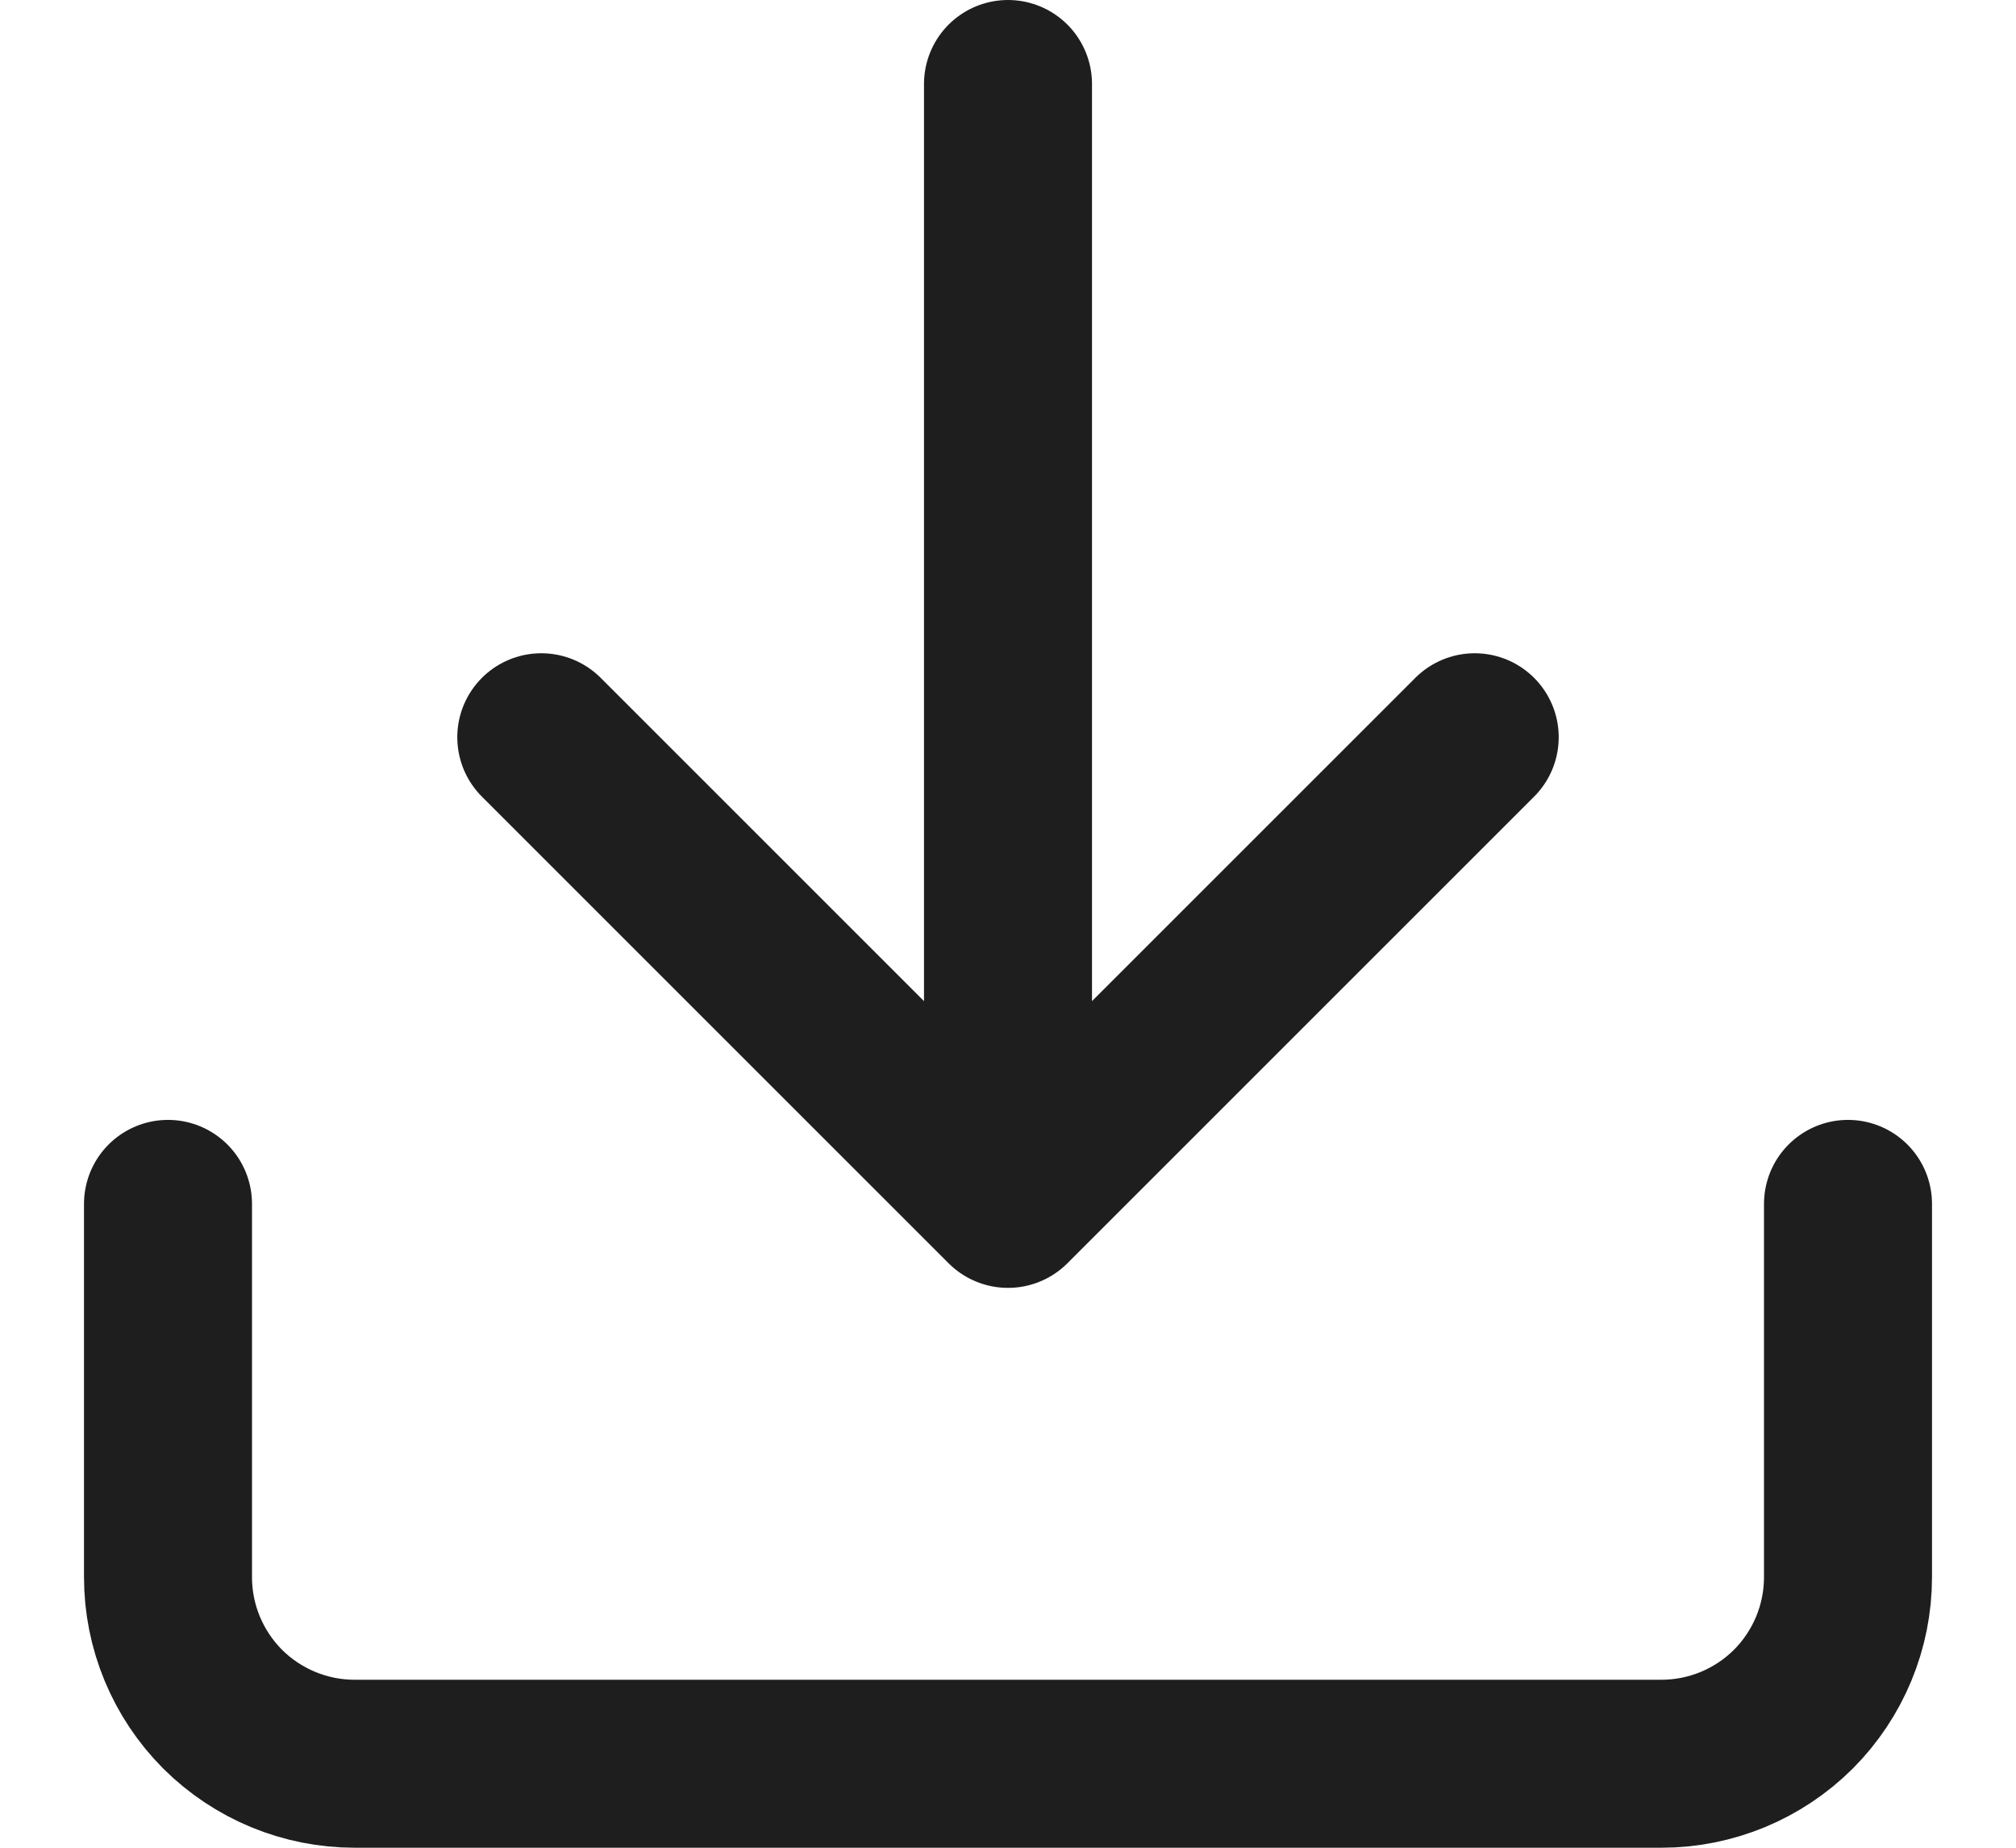
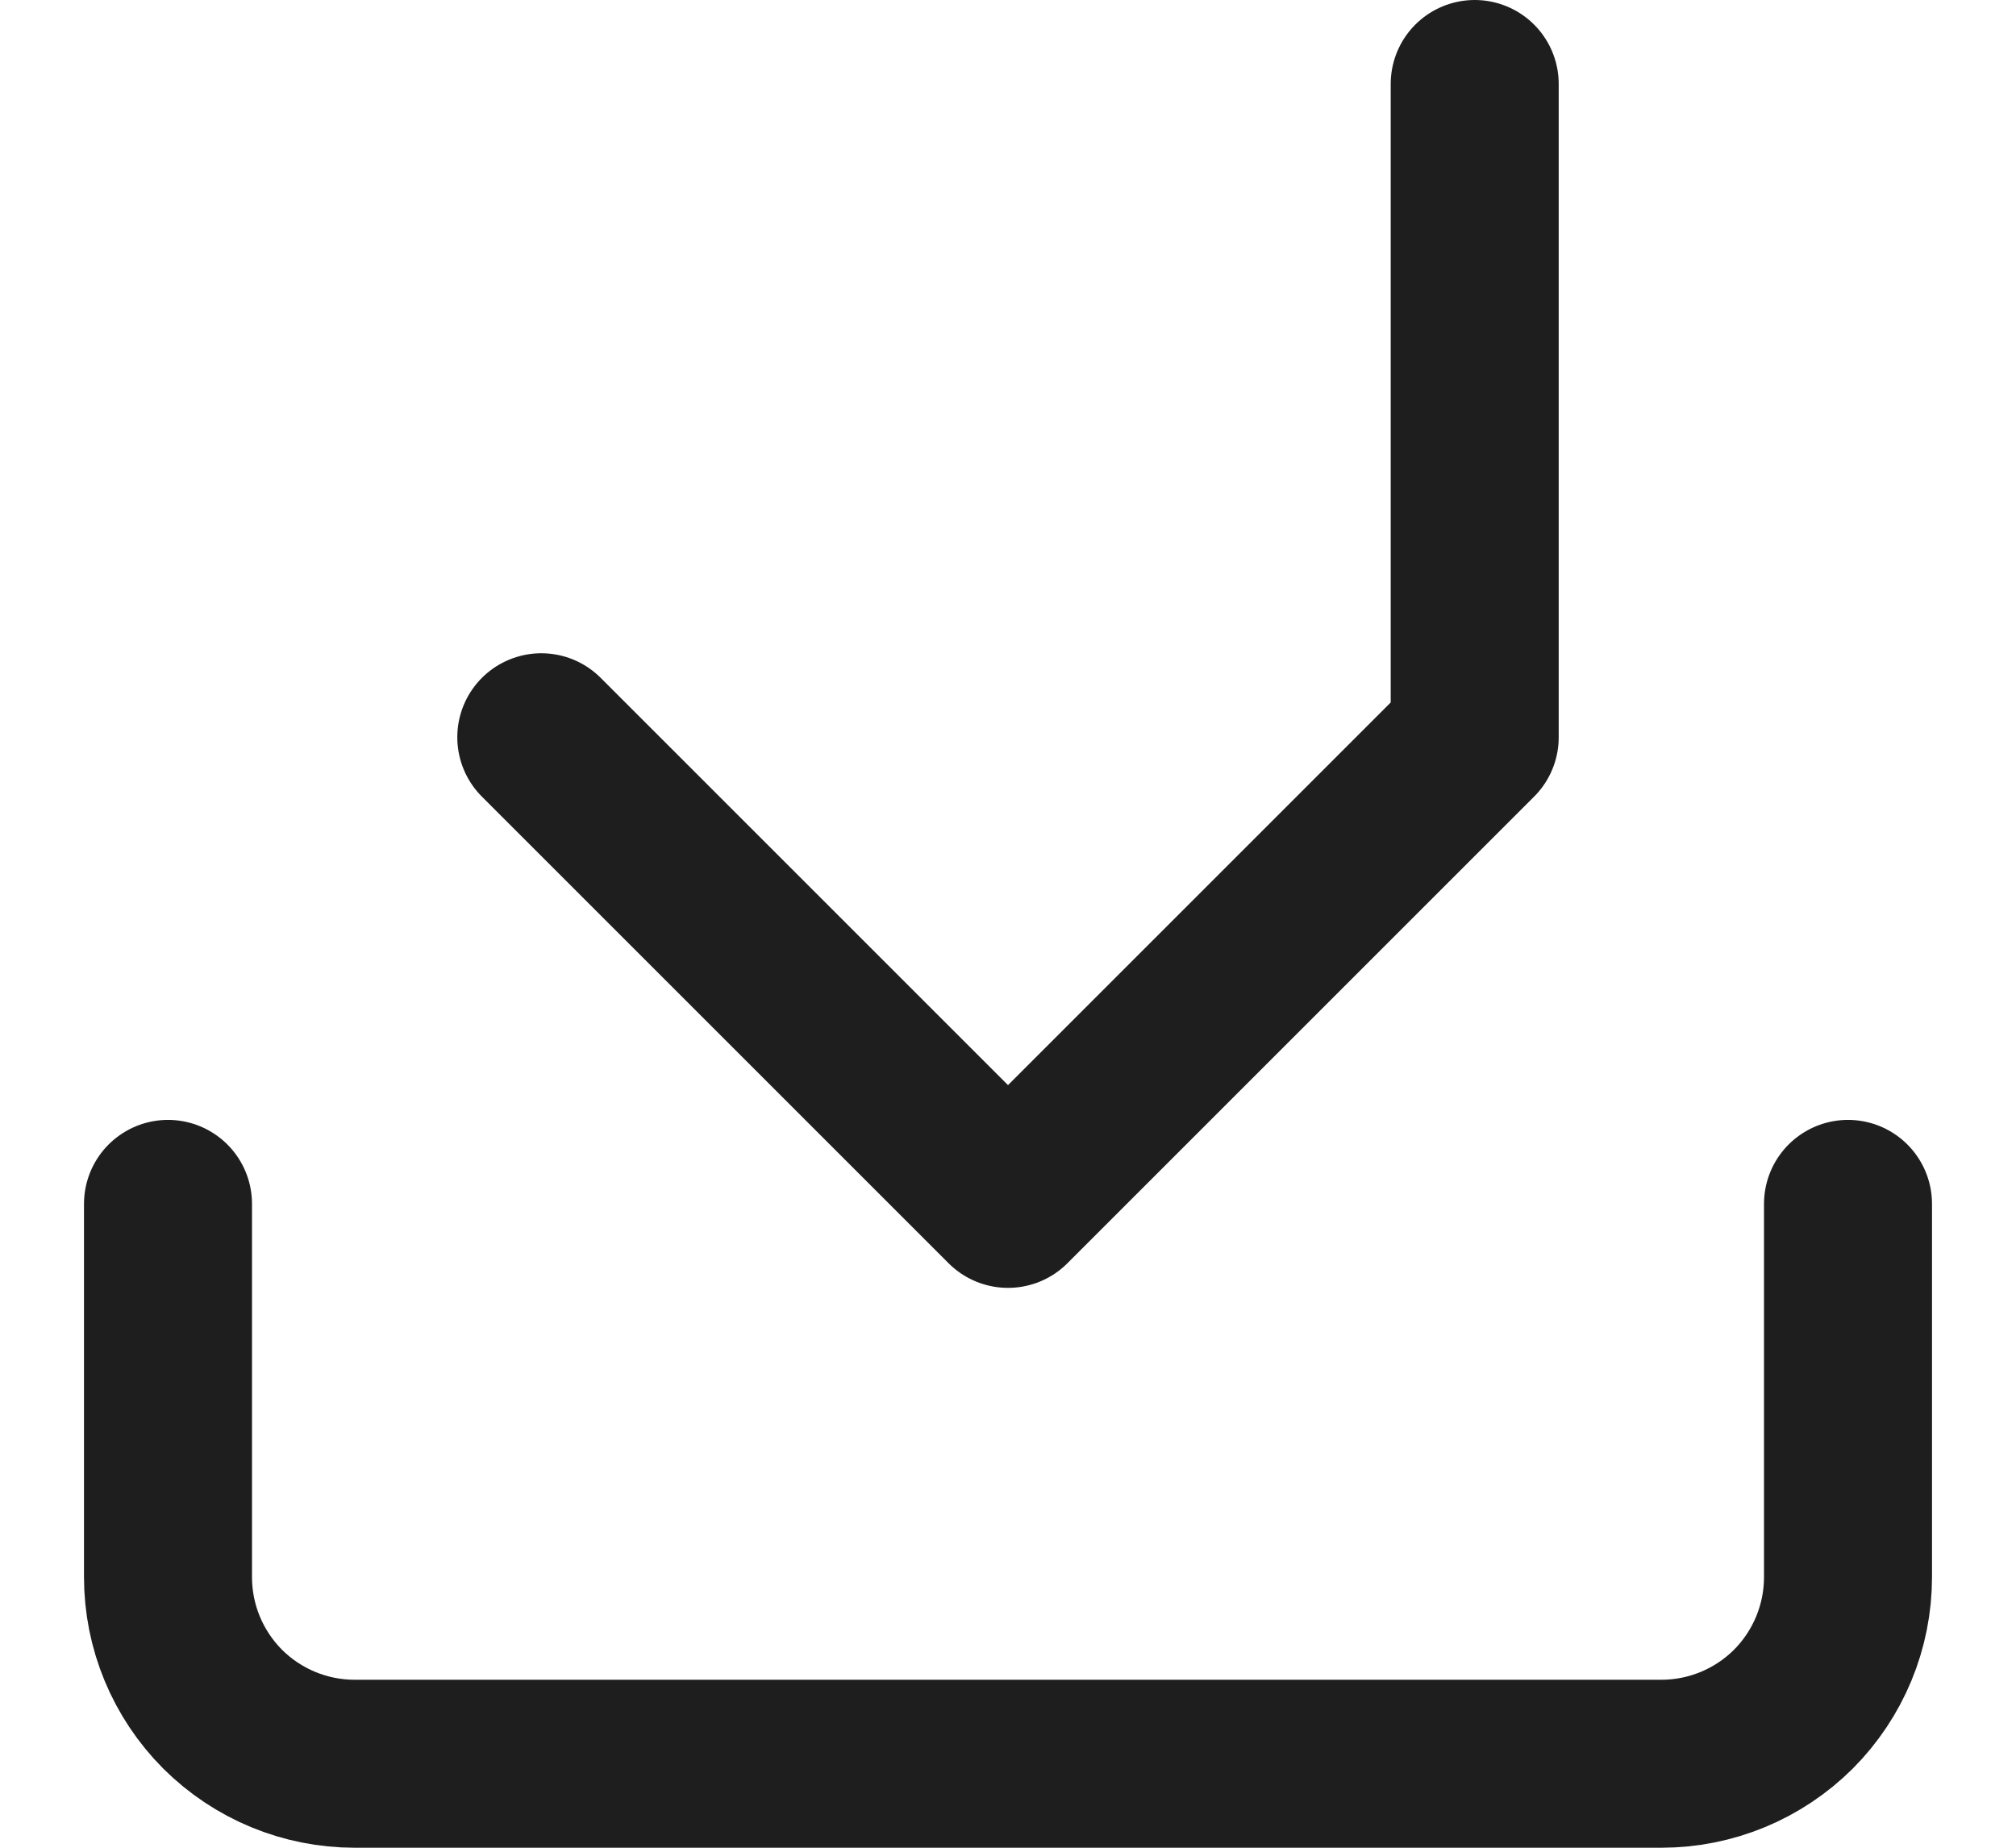
<svg xmlns="http://www.w3.org/2000/svg" width="12" height="11" viewBox="0 0 12 11" fill="none">
-   <path d="M11 7.167V9.389C11 9.684 10.883 9.966 10.675 10.175C10.466 10.383 10.184 10.5 9.889 10.5H2.111C1.816 10.5 1.534 10.383 1.325 10.175C1.117 9.966 1 9.684 1 9.389V7.167M3.222 4.389L6 7.167M6 7.167L8.778 4.389M6 7.167V0.5" stroke="#1E1E1E" stroke-linecap="round" stroke-linejoin="round" />
+   <path d="M11 7.167V9.389C11 9.684 10.883 9.966 10.675 10.175C10.466 10.383 10.184 10.5 9.889 10.5H2.111C1.816 10.5 1.534 10.383 1.325 10.175C1.117 9.966 1 9.684 1 9.389V7.167M3.222 4.389L6 7.167M6 7.167L8.778 4.389V0.5" stroke="#1E1E1E" stroke-linecap="round" stroke-linejoin="round" />
</svg>